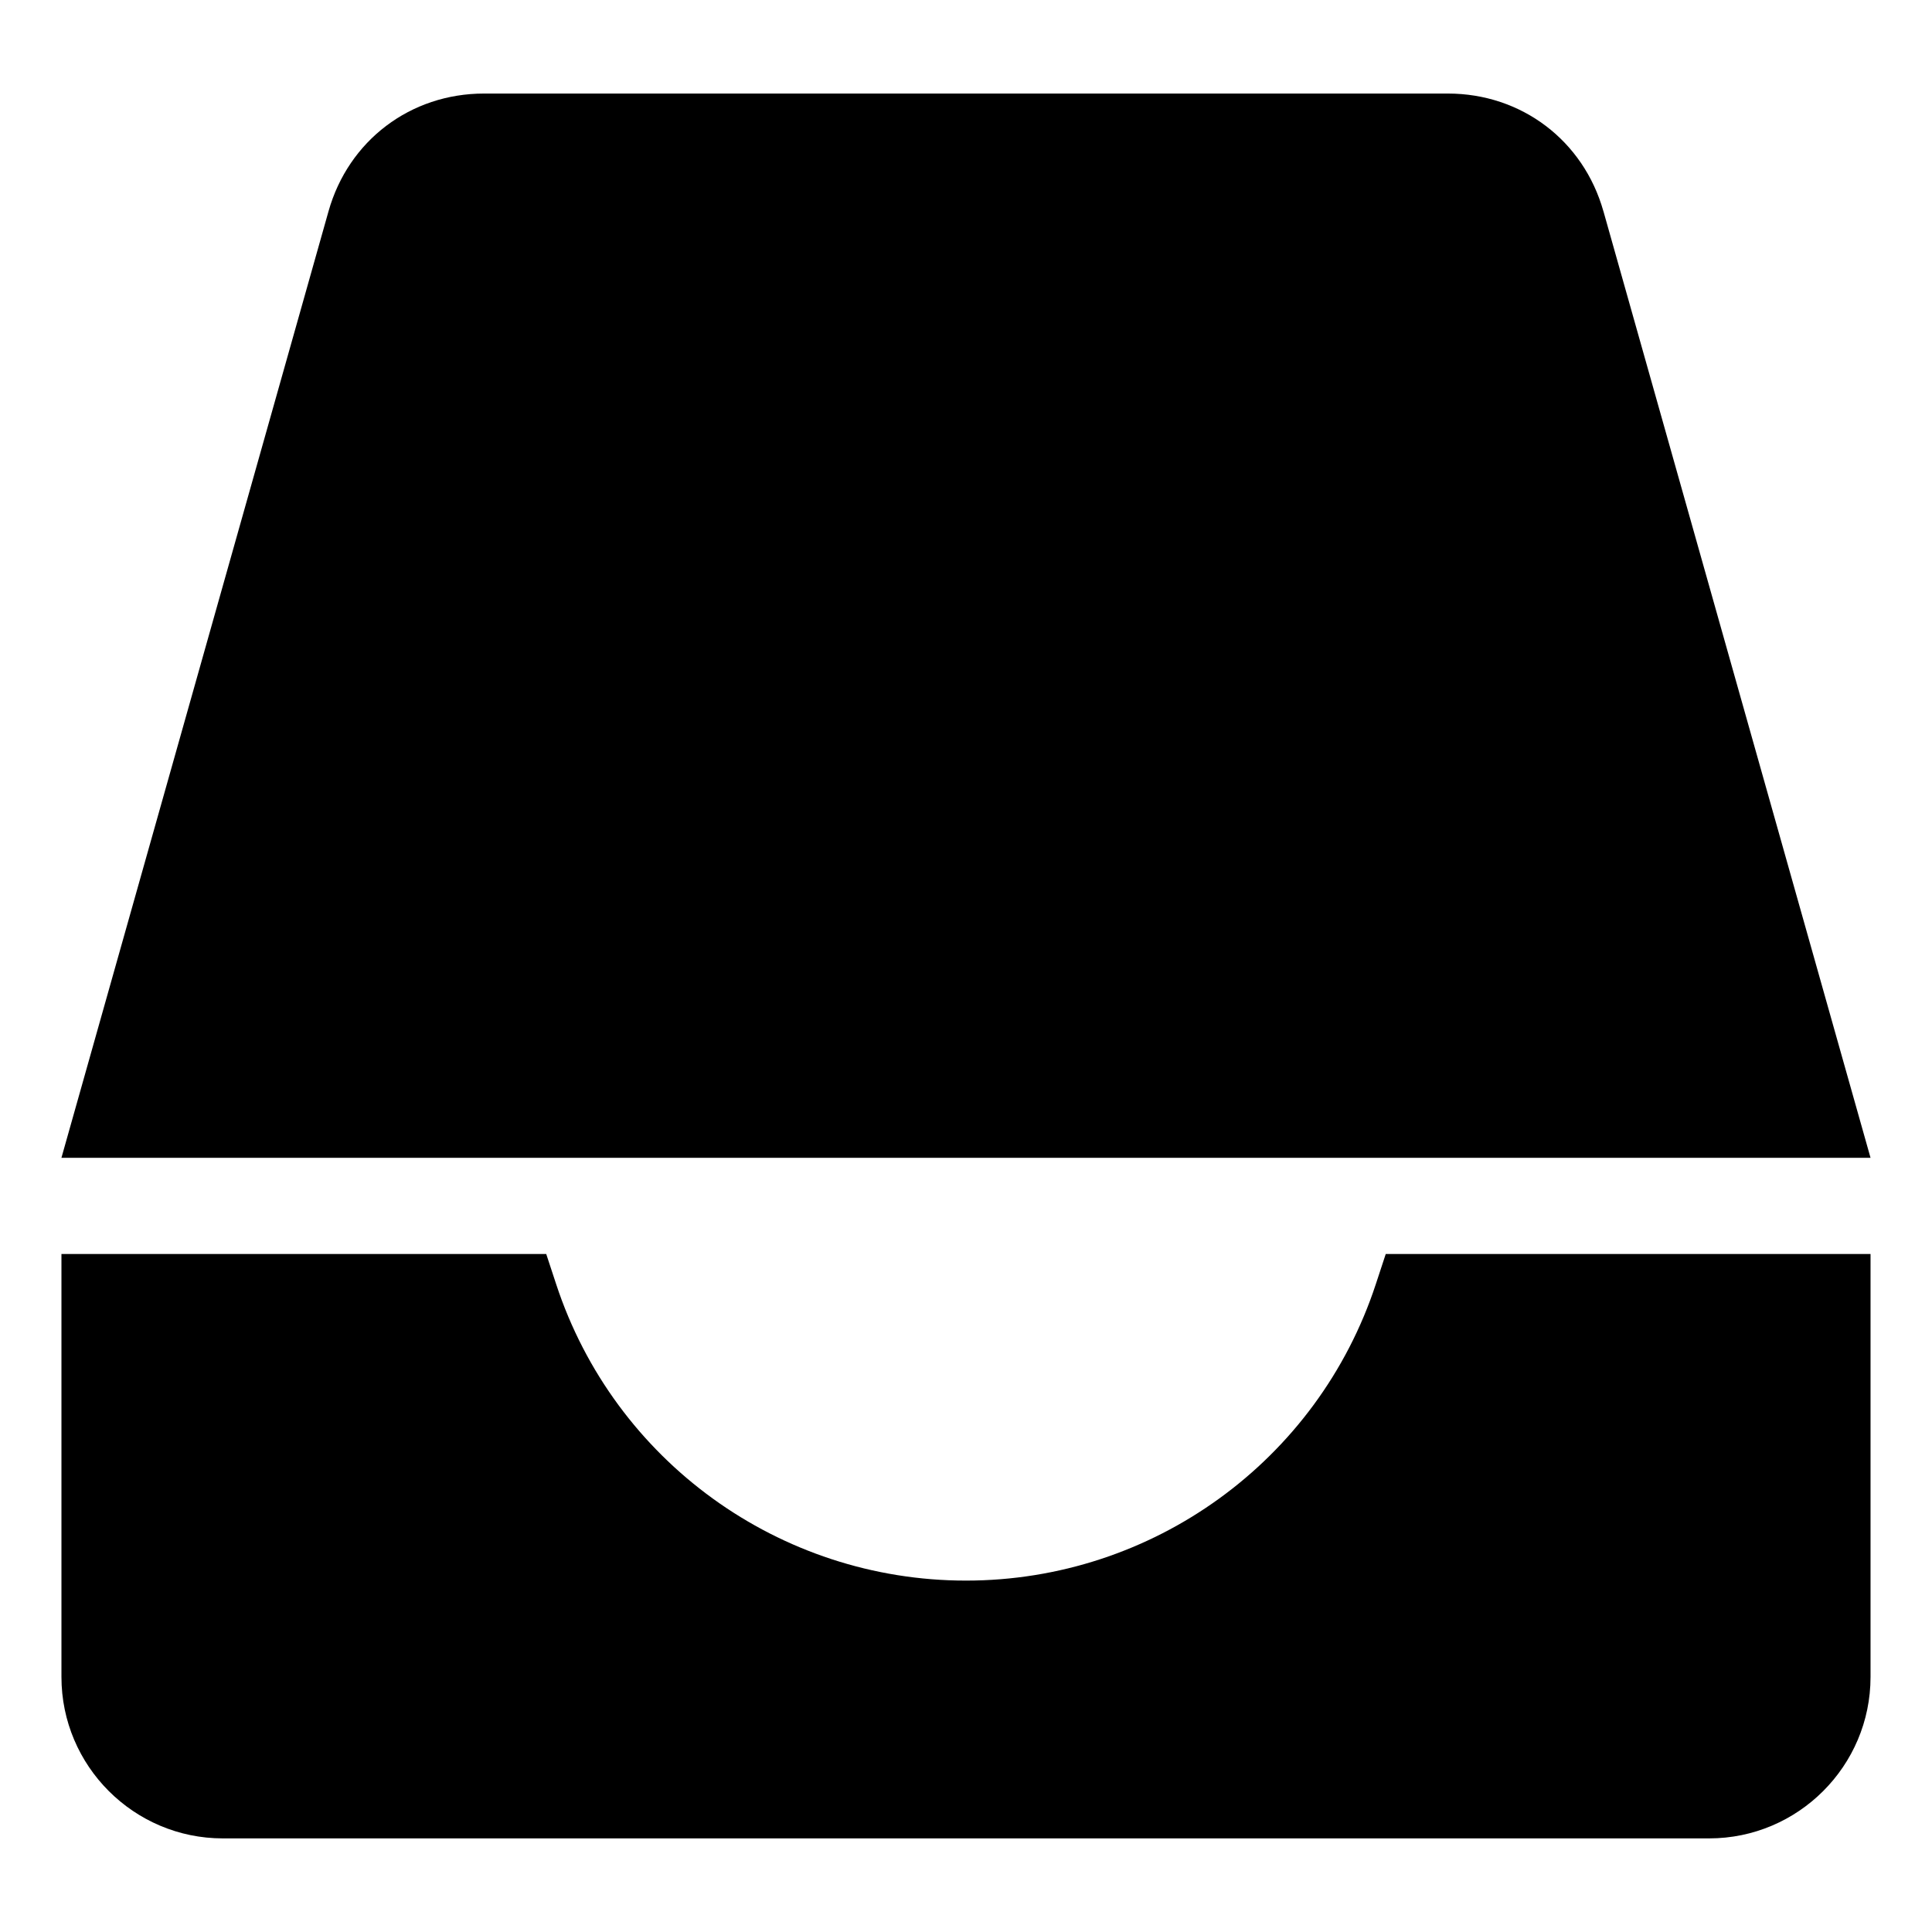
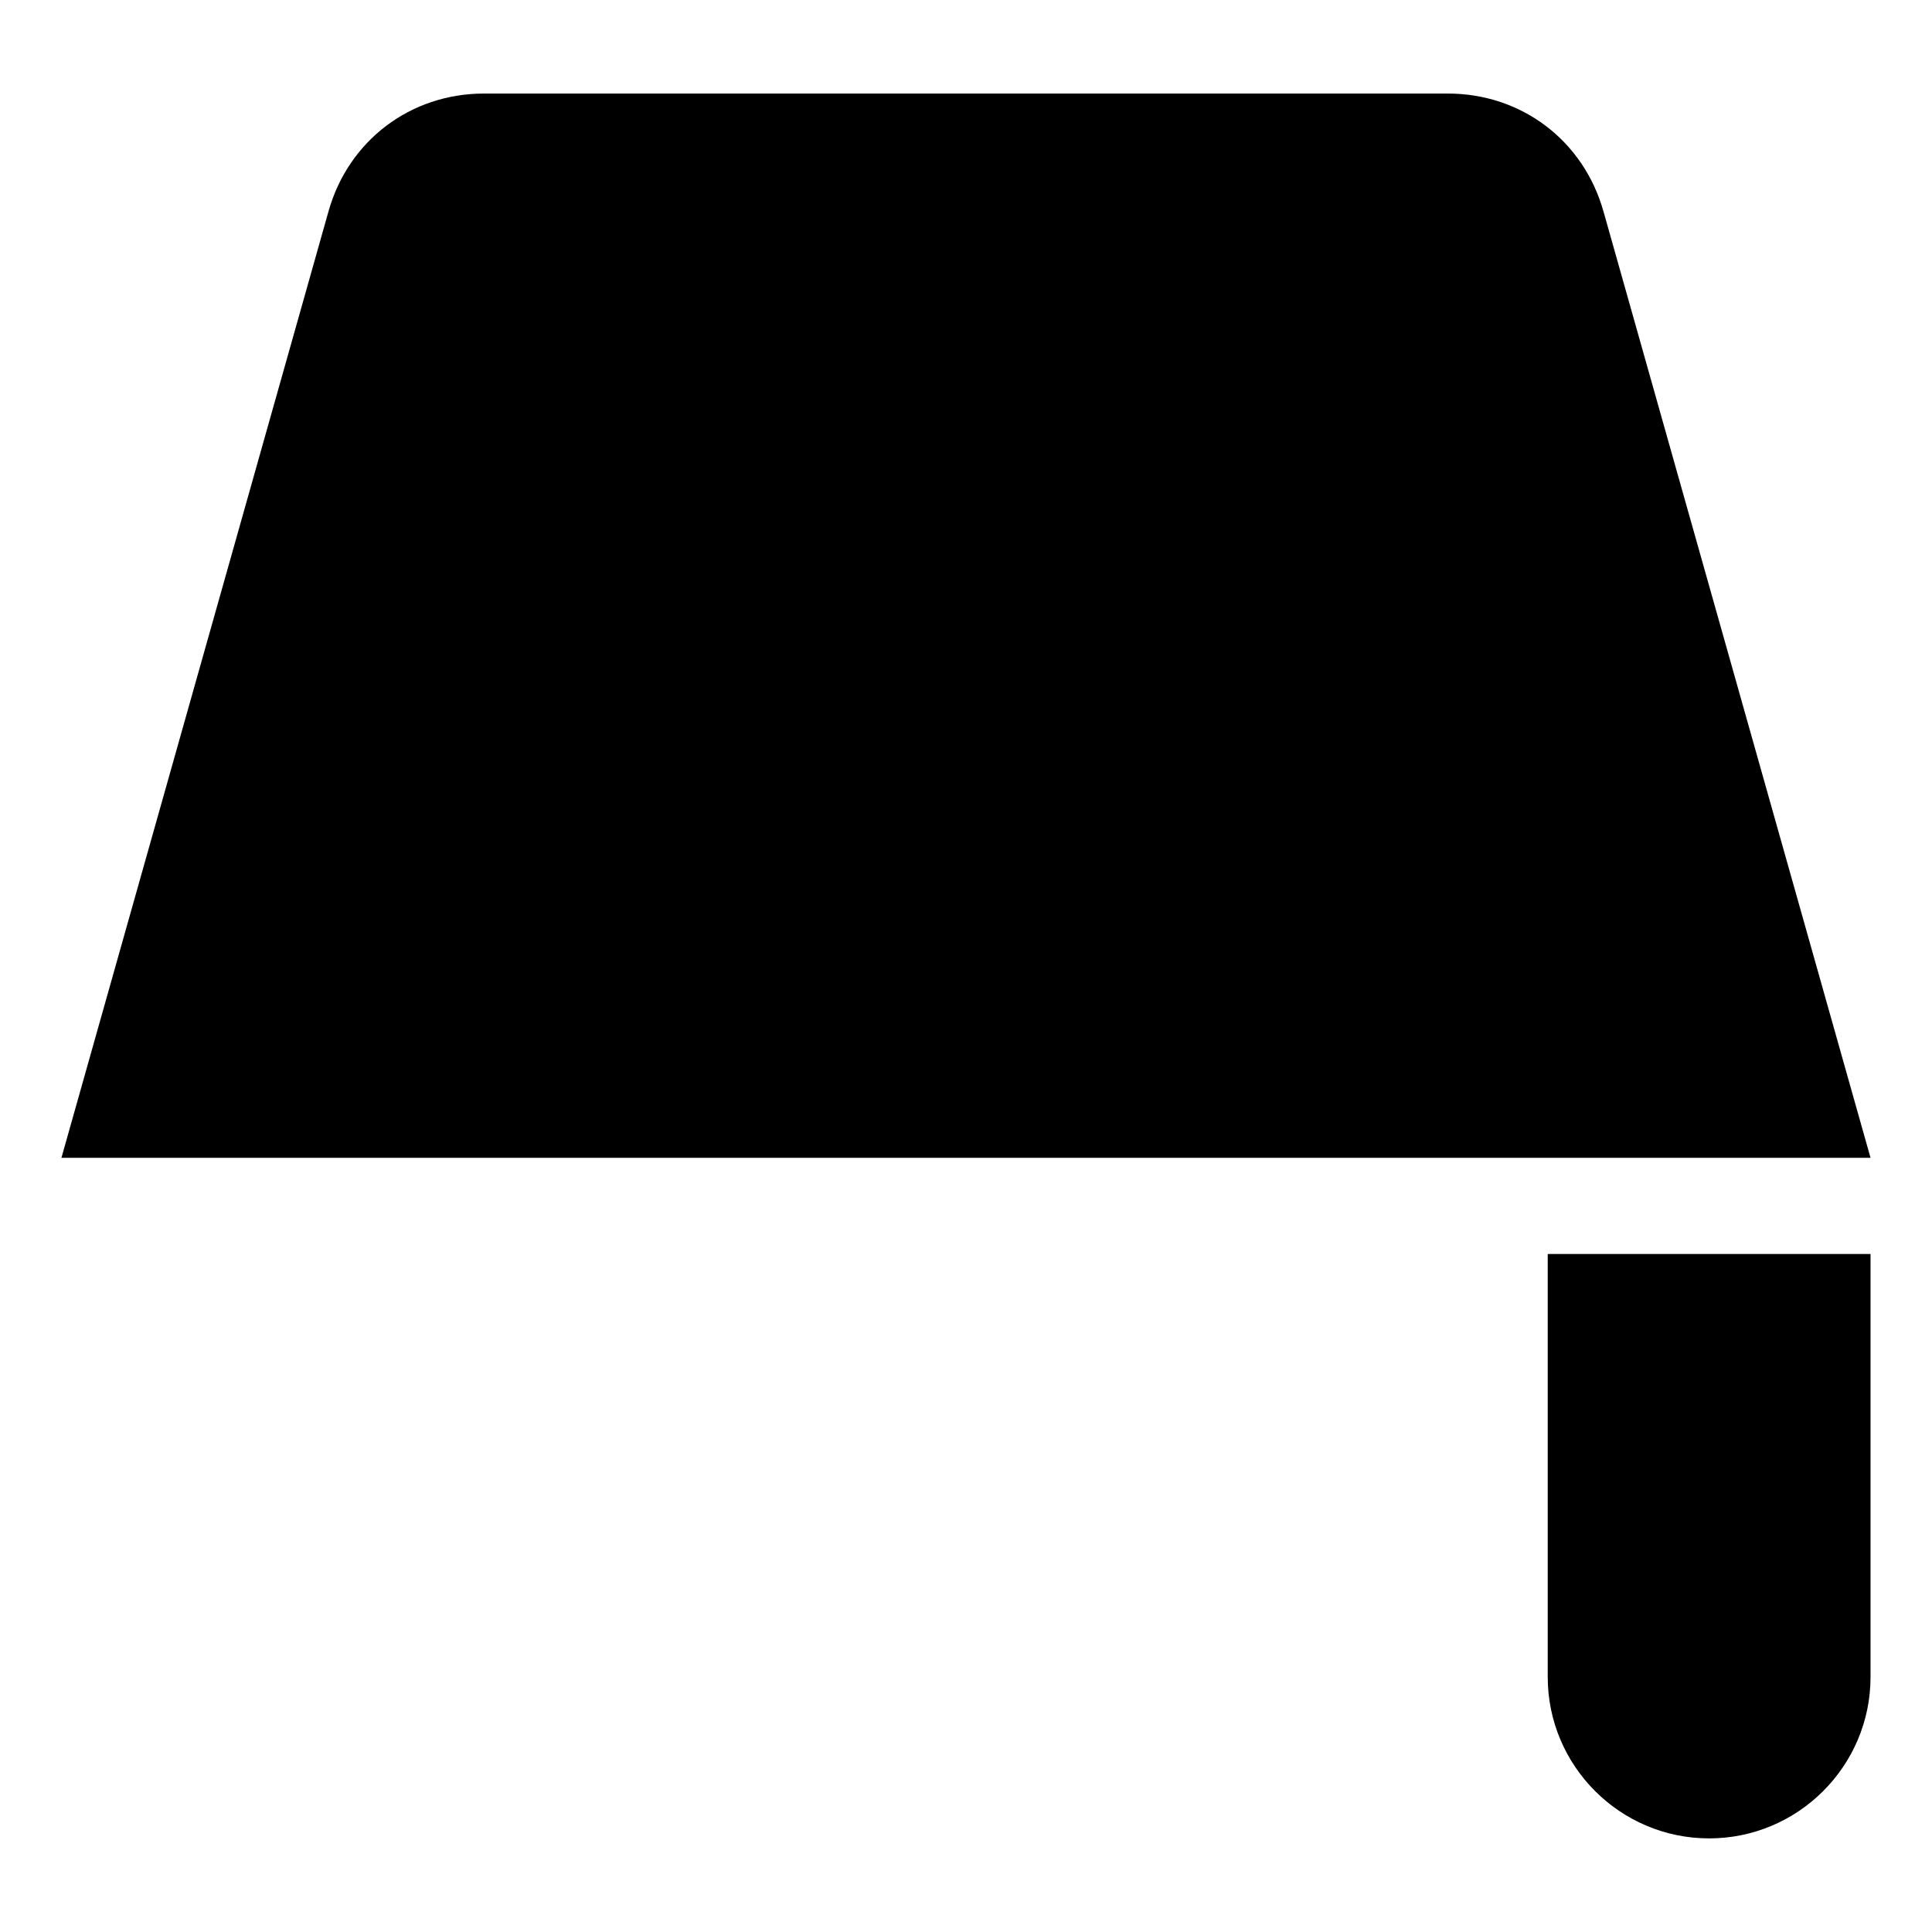
<svg xmlns="http://www.w3.org/2000/svg" fill="#000000" width="800px" height="800px" version="1.1" viewBox="144 144 512 512">
-   <path d="m639.71 476.32v112.1c0 23.578-19.195 42.773-42.773 42.773h-393.88c-23.578 0-42.773-19.195-42.773-42.773v-112.1h128.47l2.621 7.961c15.367 46.855 59.199 78.594 108.62 78.594s93.254-31.738 108.62-78.594l2.621-7.961h128.47zm-70.785-276.34 70.785 250.85h-479.43l70.785-250.85c5.289-18.742 21.715-31.188 41.211-31.188h255.43c19.496 0 35.922 12.445 41.211 31.188z" fill-rule="evenodd" />
+   <path d="m639.71 476.32v112.1c0 23.578-19.195 42.773-42.773 42.773c-23.578 0-42.773-19.195-42.773-42.773v-112.1h128.47l2.621 7.961c15.367 46.855 59.199 78.594 108.62 78.594s93.254-31.738 108.62-78.594l2.621-7.961h128.47zm-70.785-276.34 70.785 250.85h-479.43l70.785-250.85c5.289-18.742 21.715-31.188 41.211-31.188h255.43c19.496 0 35.922 12.445 41.211 31.188z" fill-rule="evenodd" />
</svg>